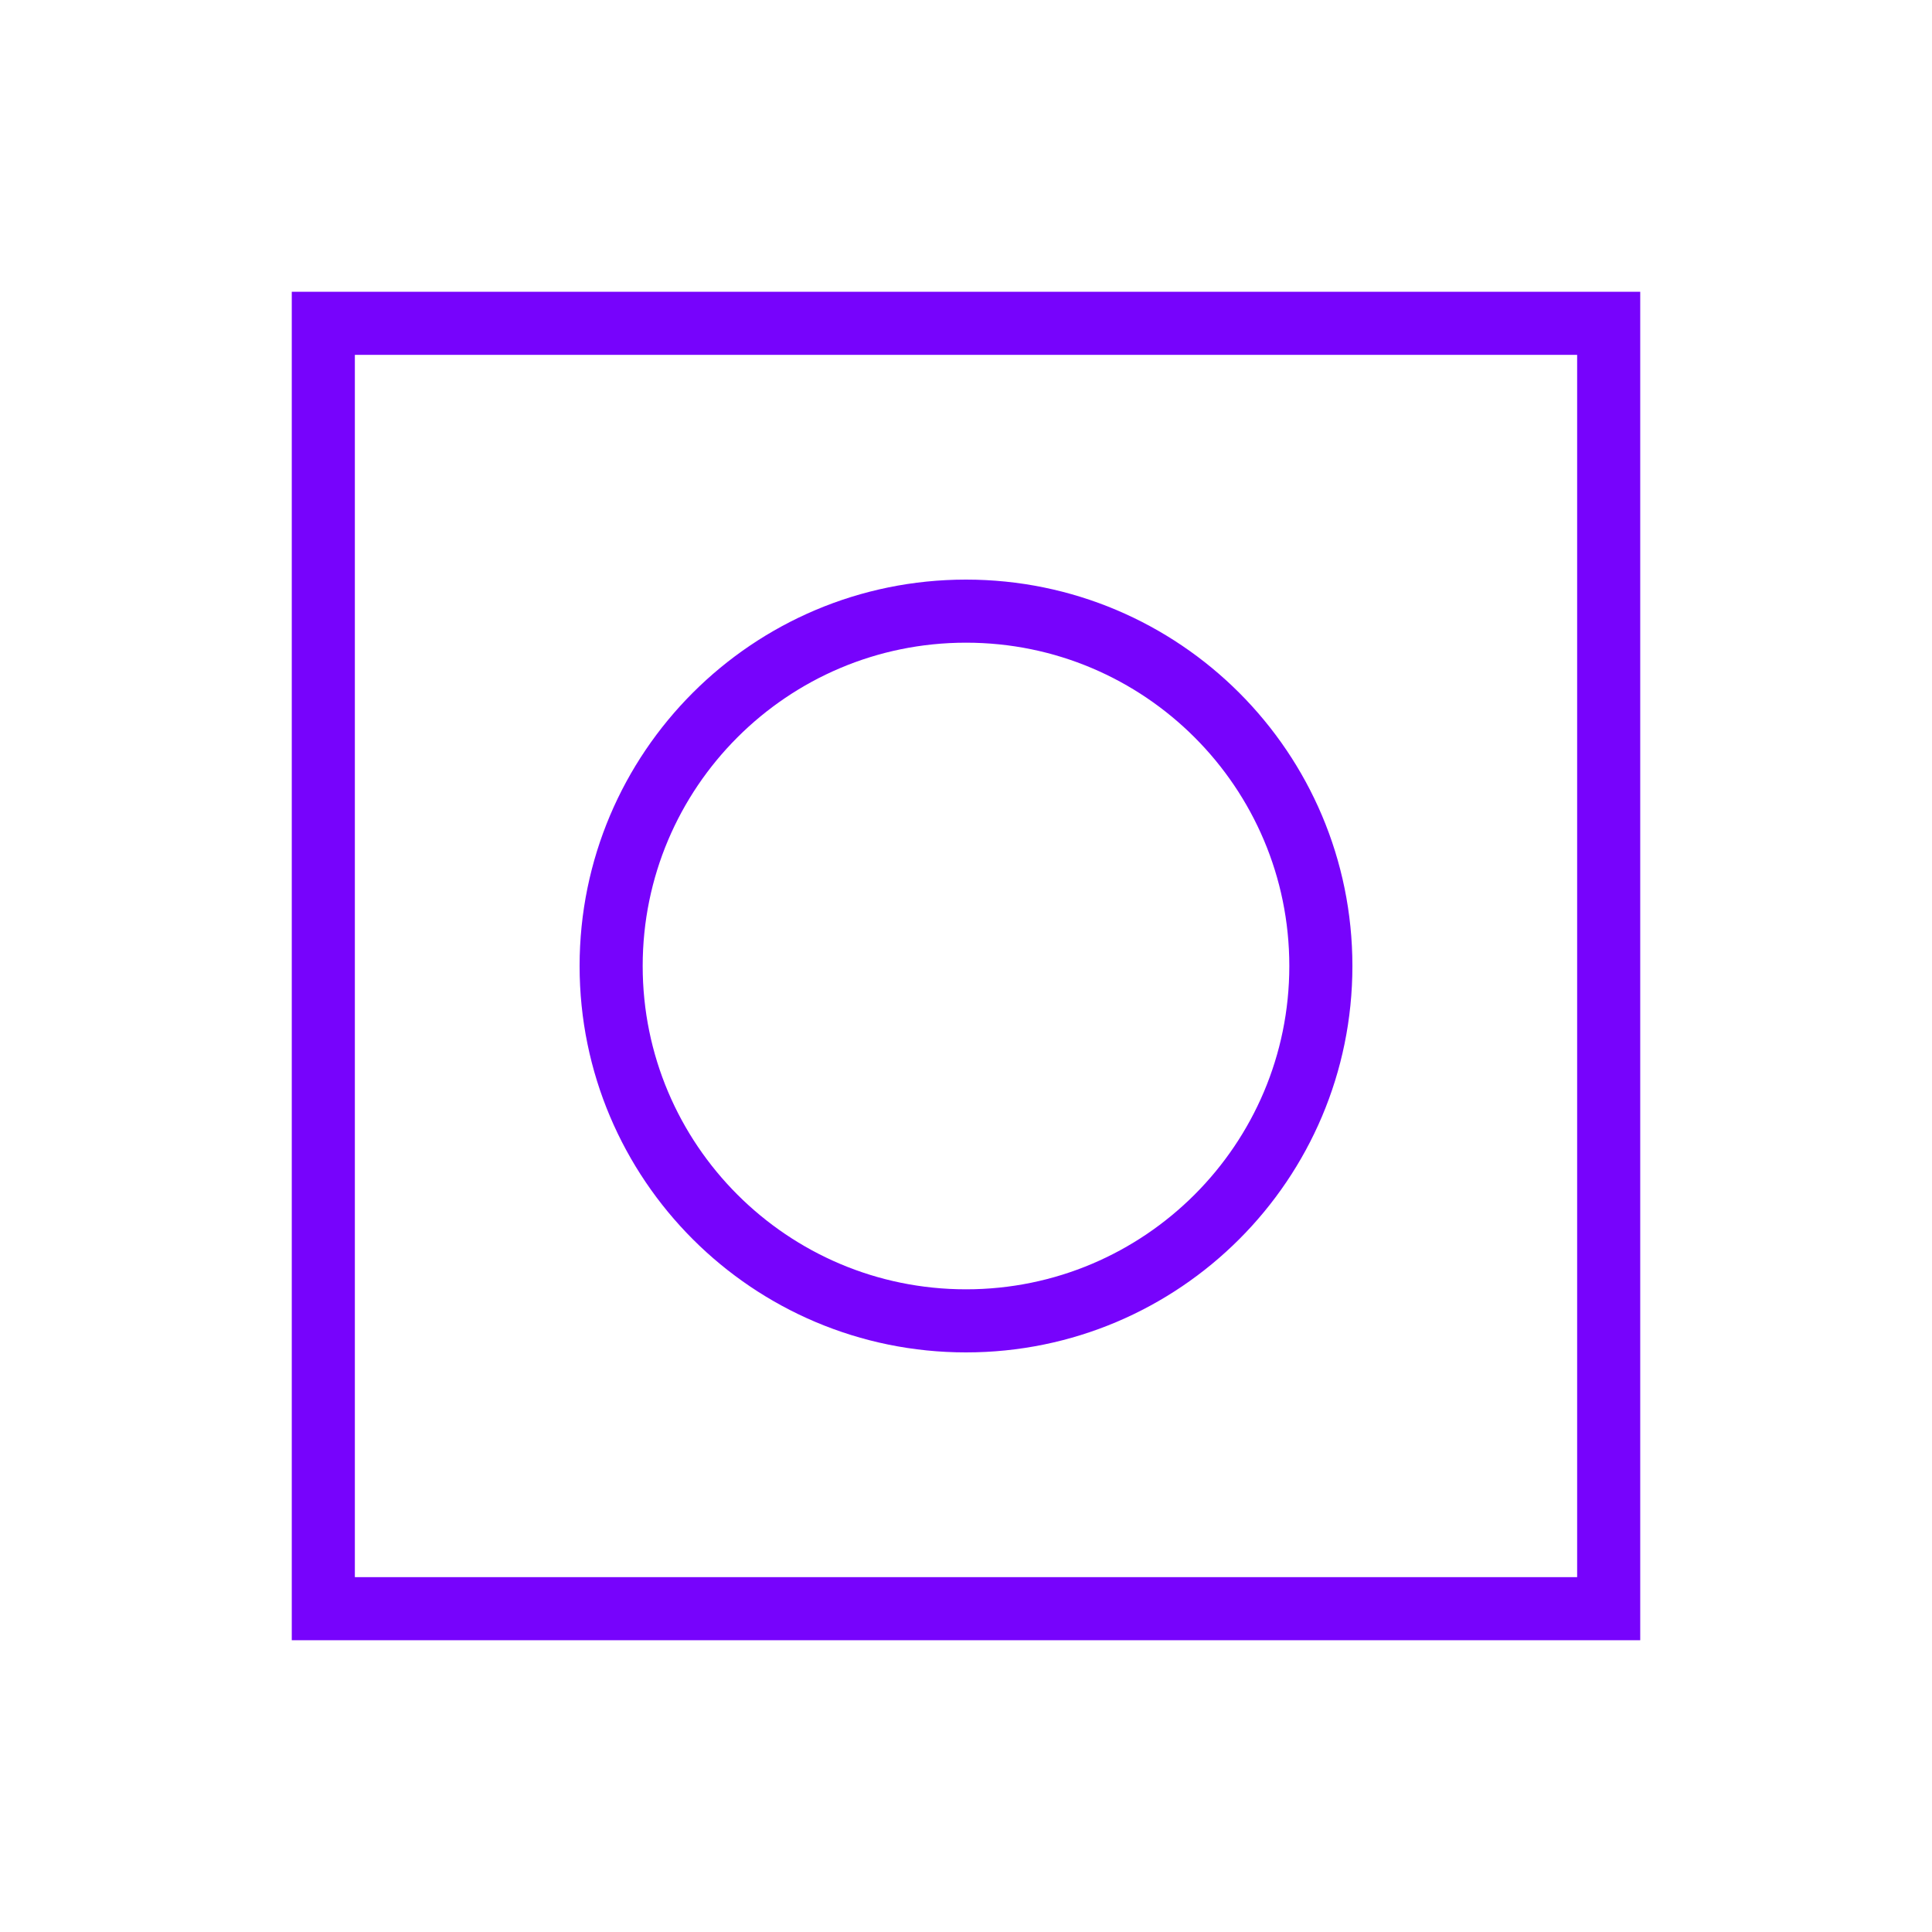
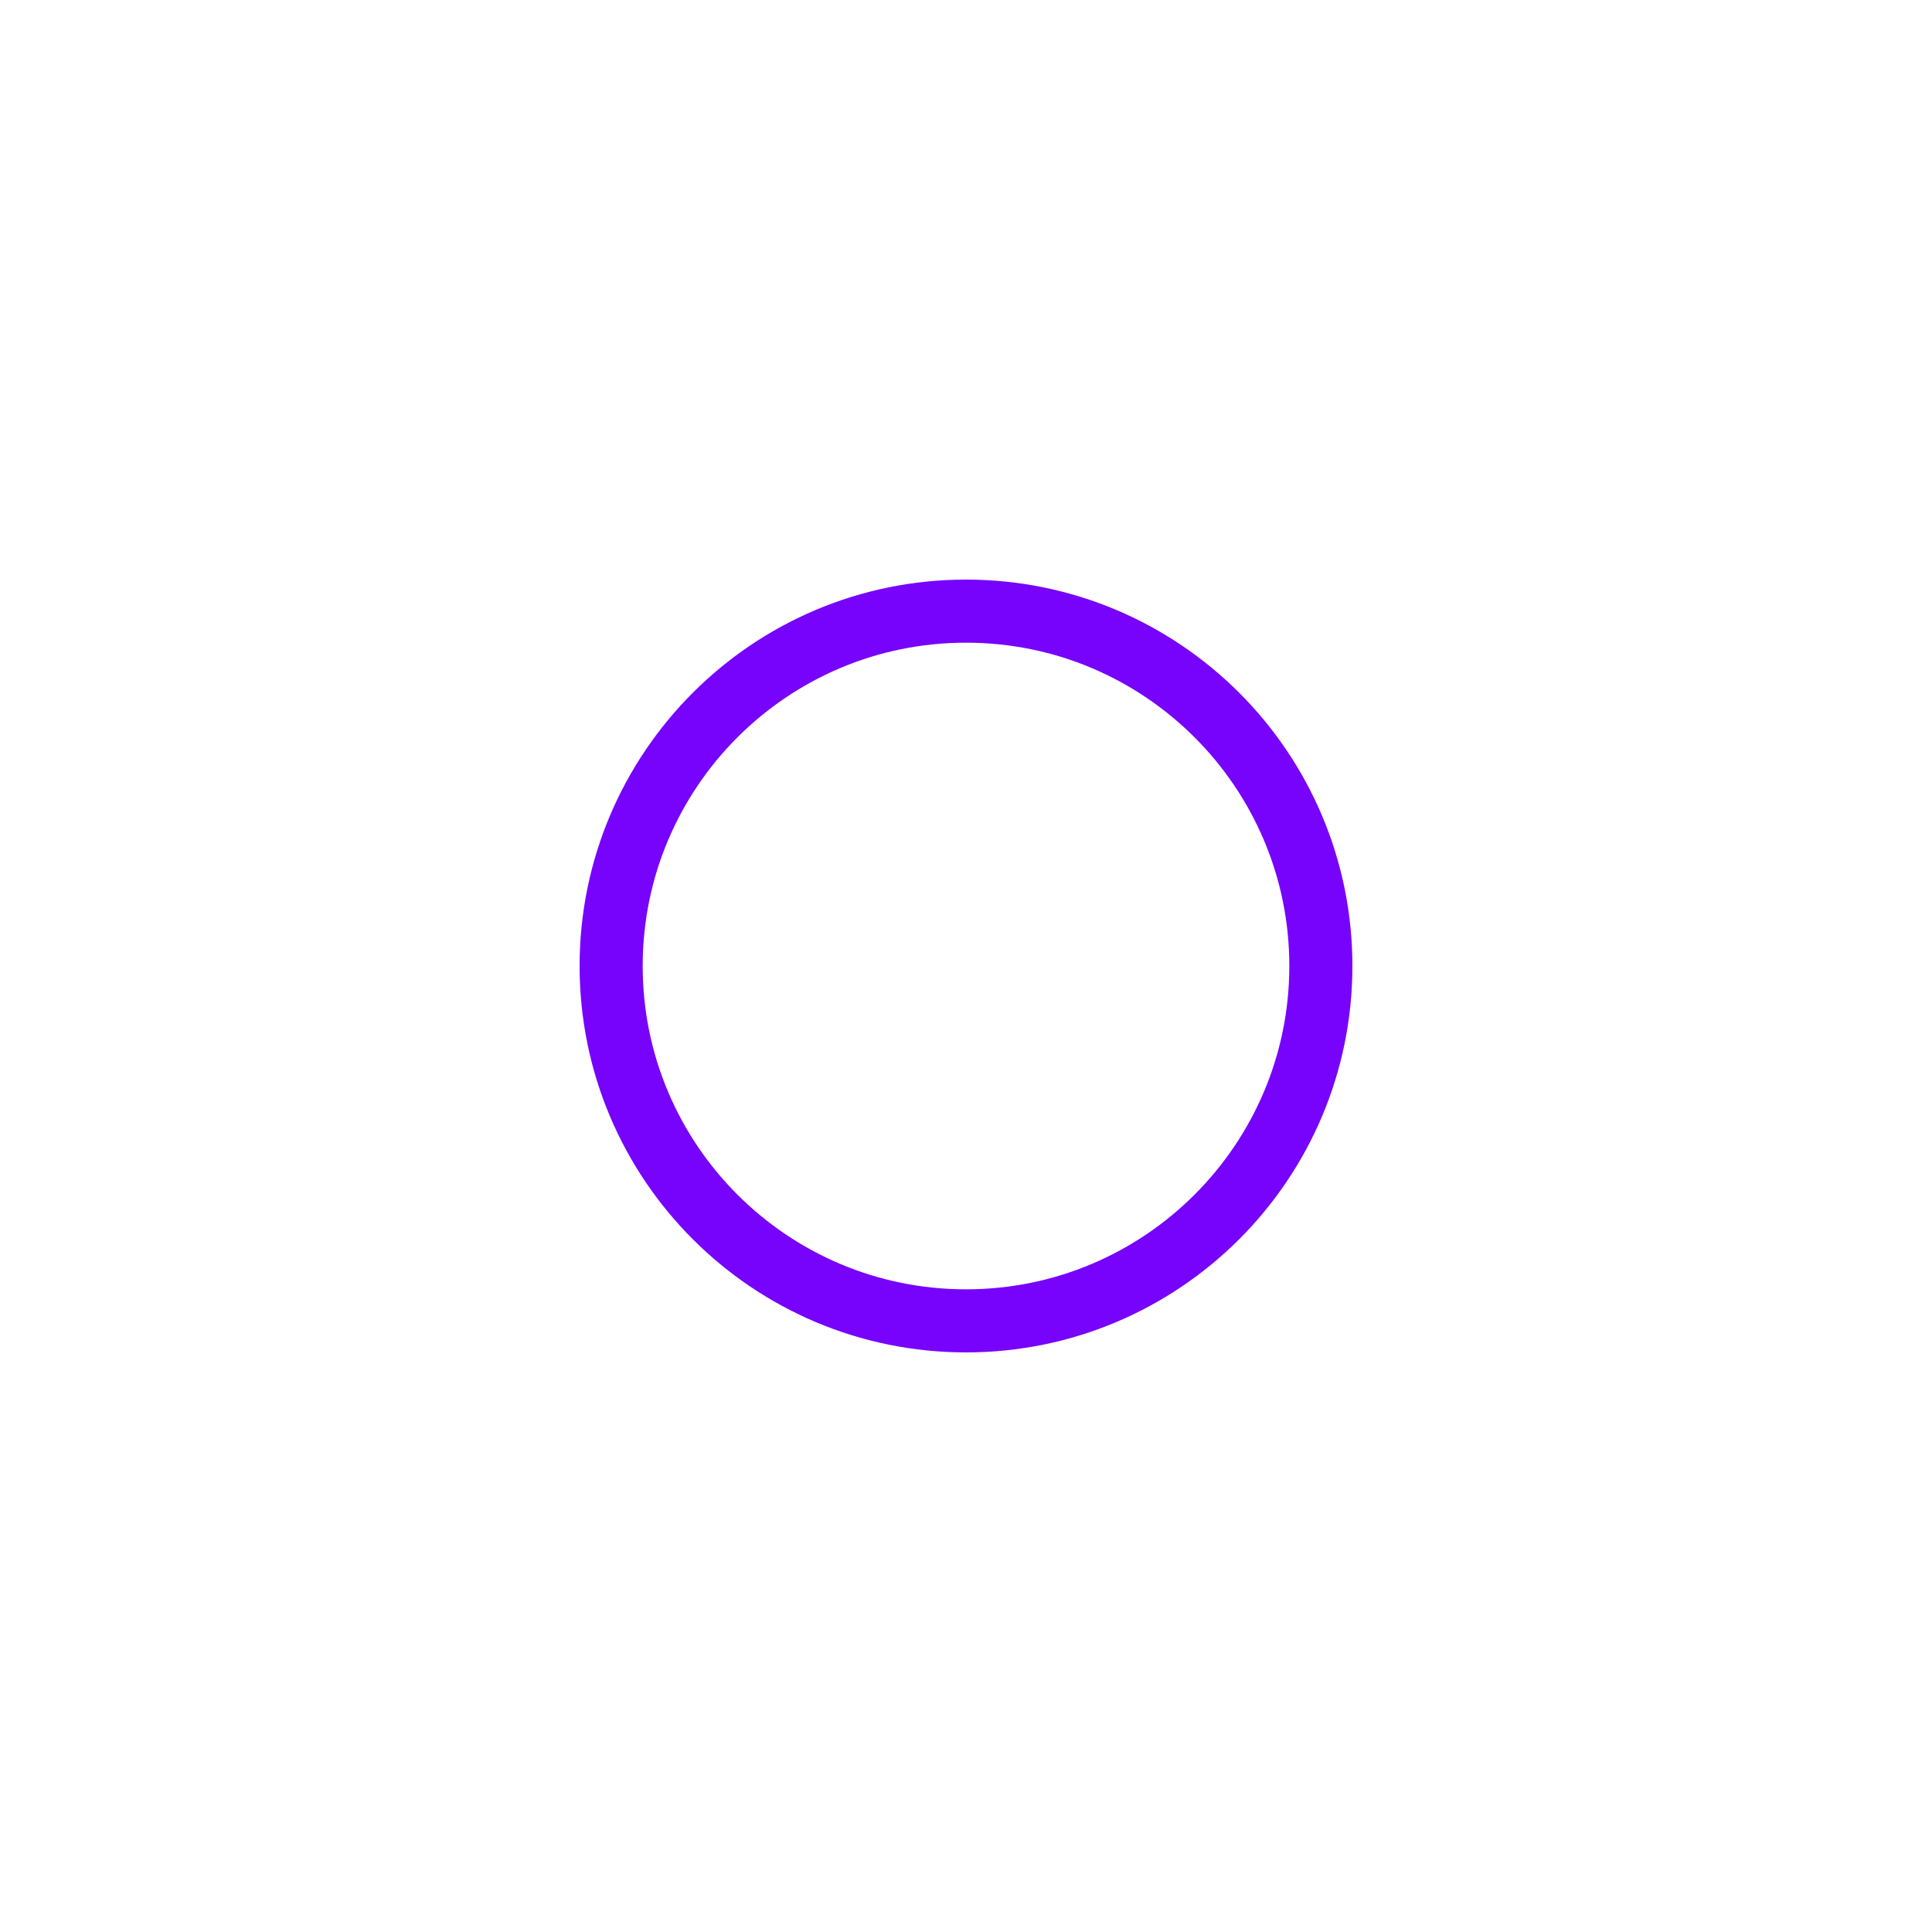
<svg xmlns="http://www.w3.org/2000/svg" version="1.1" id="Capa_1" x="0" y="0" viewBox="0 0 490 490" style="enable-background:new 0 0 490 490" xml:space="preserve">
  <style>.st0{fill:none;stroke:#7703fc;stroke-width:16;stroke-miterlimit:10}</style>
-   <path class="st0" d="M82 82h326v326H82z" />
  <path class="st0" d="M245 335c-49.7 0-90-40.3-90-90s40.3-90 90-90 90 40.3 90 90-40.3 90-90 90z" />
</svg>